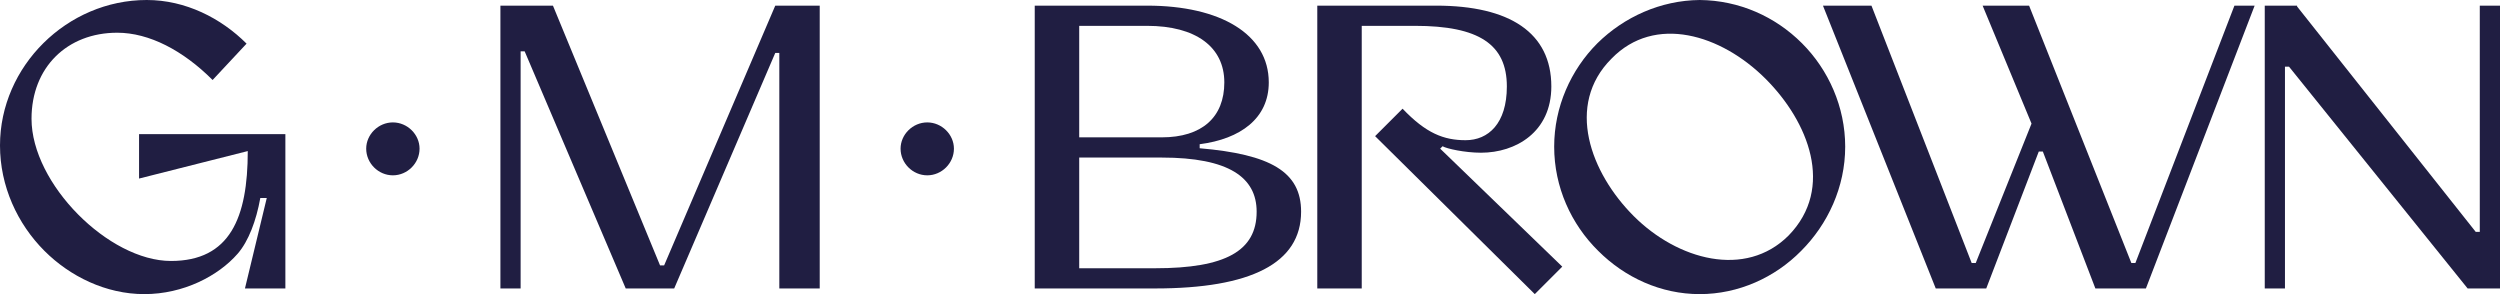
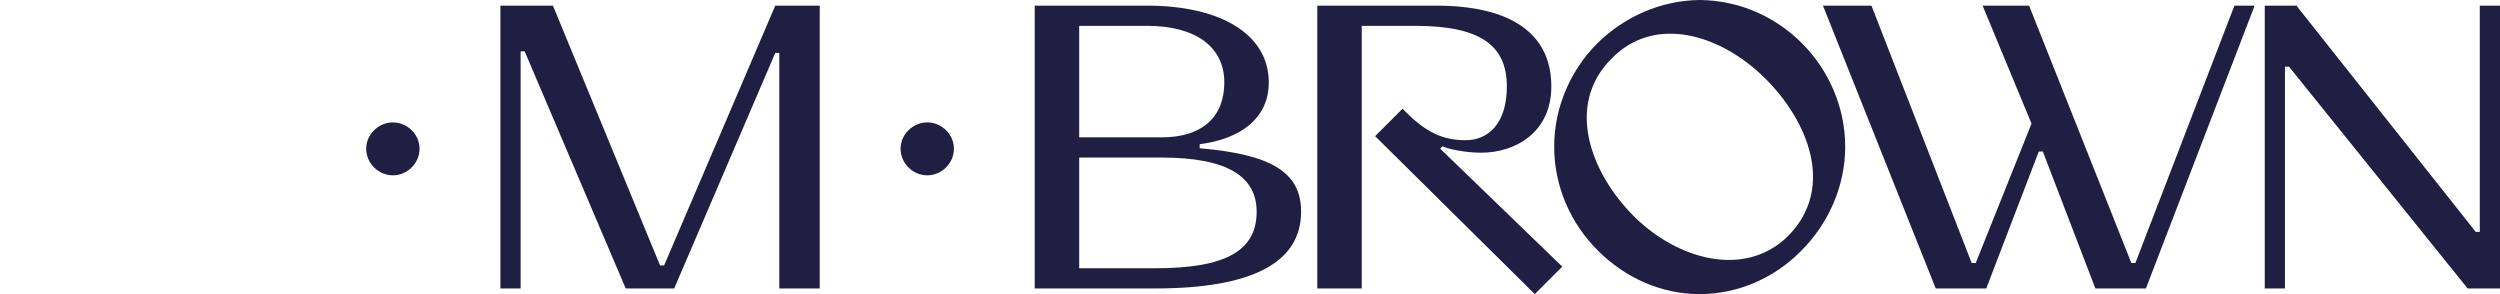
<svg xmlns="http://www.w3.org/2000/svg" width="748" height="88" viewBox="0 0 748 88" fill="none">
  <g clip-path="url(#clip0_9393_18624)">
-     <path d="M41.606 53.425L74.132 45.201C74.132 65.147 68.814 78.081 51.154 78.081C32.534 78.081 9.432 54.989 9.432 35.535C9.432 20.176 20.078 9.789 35.075 9.789C44.63 9.789 54.784 15.105 63.61 23.935L73.772 13.057C66.158 5.439 55.513 0 43.901 0C20.085 0 0 19.823 0 43.513C0 55.718 5.204 66.965 13.301 75.066C20.922 82.684 31.682 88 43.172 88C54.899 88 65.306 82.561 71.108 75.91C74.37 72.166 76.673 65.998 77.885 59.232H79.819L73.288 86.312H85.384V40.13H41.606V53.425Z" fill="#201E42" />
    <path d="M117.549 36.624C113.198 36.624 109.567 40.252 109.567 44.479C109.567 48.829 113.198 52.458 117.549 52.458C121.901 52.458 125.531 48.829 125.531 44.479C125.531 40.252 121.909 36.624 117.549 36.624Z" fill="#201E42" />
    <path d="M198.704 79.416H197.491L165.441 1.688H149.723V86.305H155.771V15.351H156.975L187.215 86.305H201.72L231.96 15.834H233.172V86.305H245.26V1.688H231.96L198.704 79.416Z" fill="#201E42" />
    <path d="M277.434 36.624C273.082 36.624 269.452 40.252 269.452 44.479C269.452 48.829 273.082 52.458 277.434 52.458C281.786 52.458 285.416 48.829 285.416 44.479C285.416 40.252 281.786 36.624 277.434 36.624Z" fill="#201E42" />
    <path d="M345.641 80.26H322.9V47.142H347.567C367.645 47.142 375.988 53.064 375.988 63.336C375.995 75.066 366.678 80.26 345.641 80.26ZM322.9 7.733H343.223C357.737 7.733 366.317 14.016 366.317 24.656C366.317 35.051 359.671 41.096 347.567 41.096H322.9V7.733ZM358.942 44.357V43.152C371.16 41.58 379.618 35.412 379.618 24.656C379.618 10.272 365.227 1.688 343.216 1.688H322.892H309.592V86.305H322.892H345.633C374.169 86.305 389.288 78.81 389.288 63.336C389.296 51.376 380.109 46.175 358.942 44.357Z" fill="#201E42" />
    <path d="M431.624 43.758C432.829 44.487 438.27 45.692 443.113 45.692C453.513 45.692 464.158 39.524 464.158 25.868C464.158 9.789 451.702 1.688 429.69 1.688H394.132V86.305H407.432V7.733H423.396C442.507 7.733 450.85 13.295 450.85 25.868C450.85 36.984 445.285 41.948 438.516 41.948C431.985 41.948 426.666 39.892 419.651 32.52L411.431 40.736L459.208 88L467.428 79.776L430.902 44.479L431.624 43.758Z" fill="#201E42" />
    <path d="M535.143 70.471C522.204 83.405 501.888 77.72 488.825 64.671C475.885 51.737 468.264 31.43 482.179 17.529C495.119 4.235 514.951 10.28 528.259 23.575C541.076 36.378 549.05 56.209 535.143 70.471ZM508.542 0C496.815 0.123 485.932 5.079 477.95 12.934C469.968 20.913 465.01 32.029 465.01 43.881C465.01 55.971 470.091 67.087 478.195 75.066C486.177 83.044 496.938 88 508.55 88C520.162 88 531.045 83.044 538.904 75.066C546.886 67.087 552.082 55.964 552.082 43.881C552.082 32.036 547.124 20.913 539.142 12.934C531.152 4.956 520.392 0.115 508.542 0Z" fill="#201E42" />
    <path d="M638.908 78.695H637.704L607.104 1.688H593.197L607.833 36.984L591.14 78.695H589.927L559.941 1.688H545.428L579.174 86.305H594.286L610.005 45.331H611.217L626.936 86.305H642.055L674.589 1.688H668.541L638.908 78.695Z" fill="#201E42" />
    <path d="M741.952 1.688V69.381H740.74L687.284 1.933V1.688H677.613V86.305H683.661V19.938H684.866L738.314 86.305H748V1.688H741.952Z" fill="#201E42" />
  </g>
  <defs>
    <clipPath id="clip0_9393_18624">
      <rect width="748" height="88" fill="white" />
    </clipPath>
  </defs>
</svg>